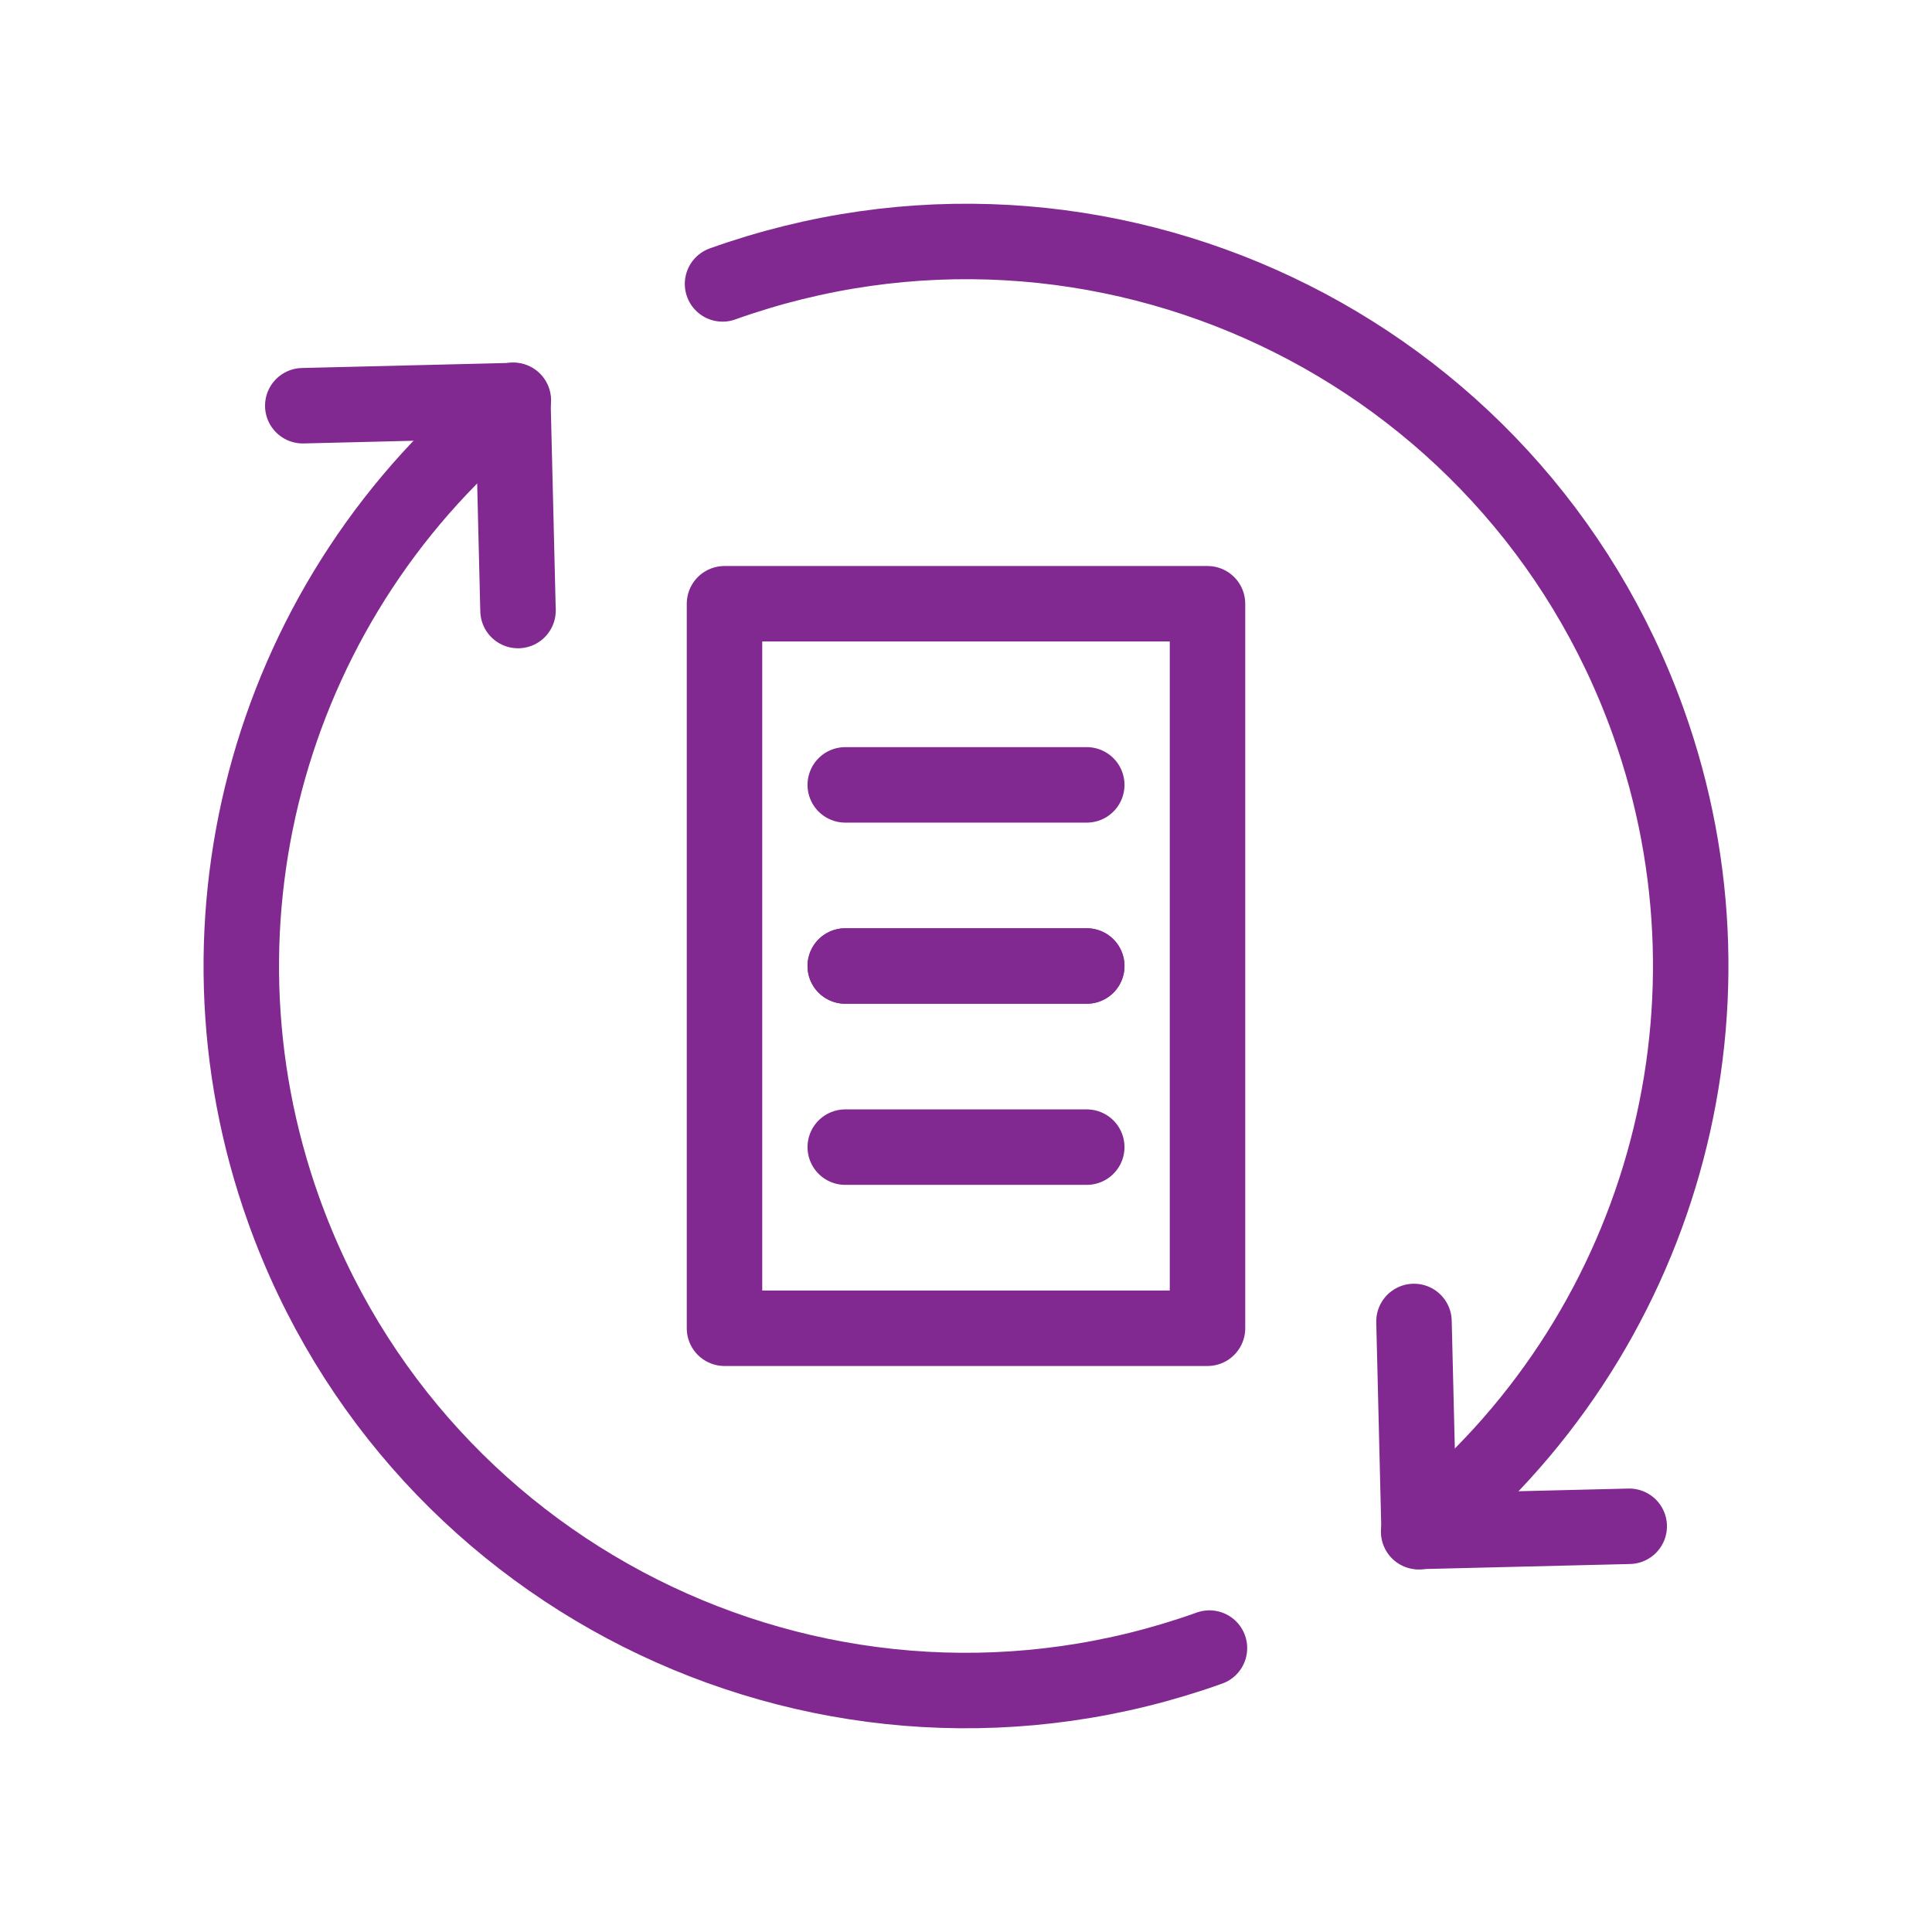
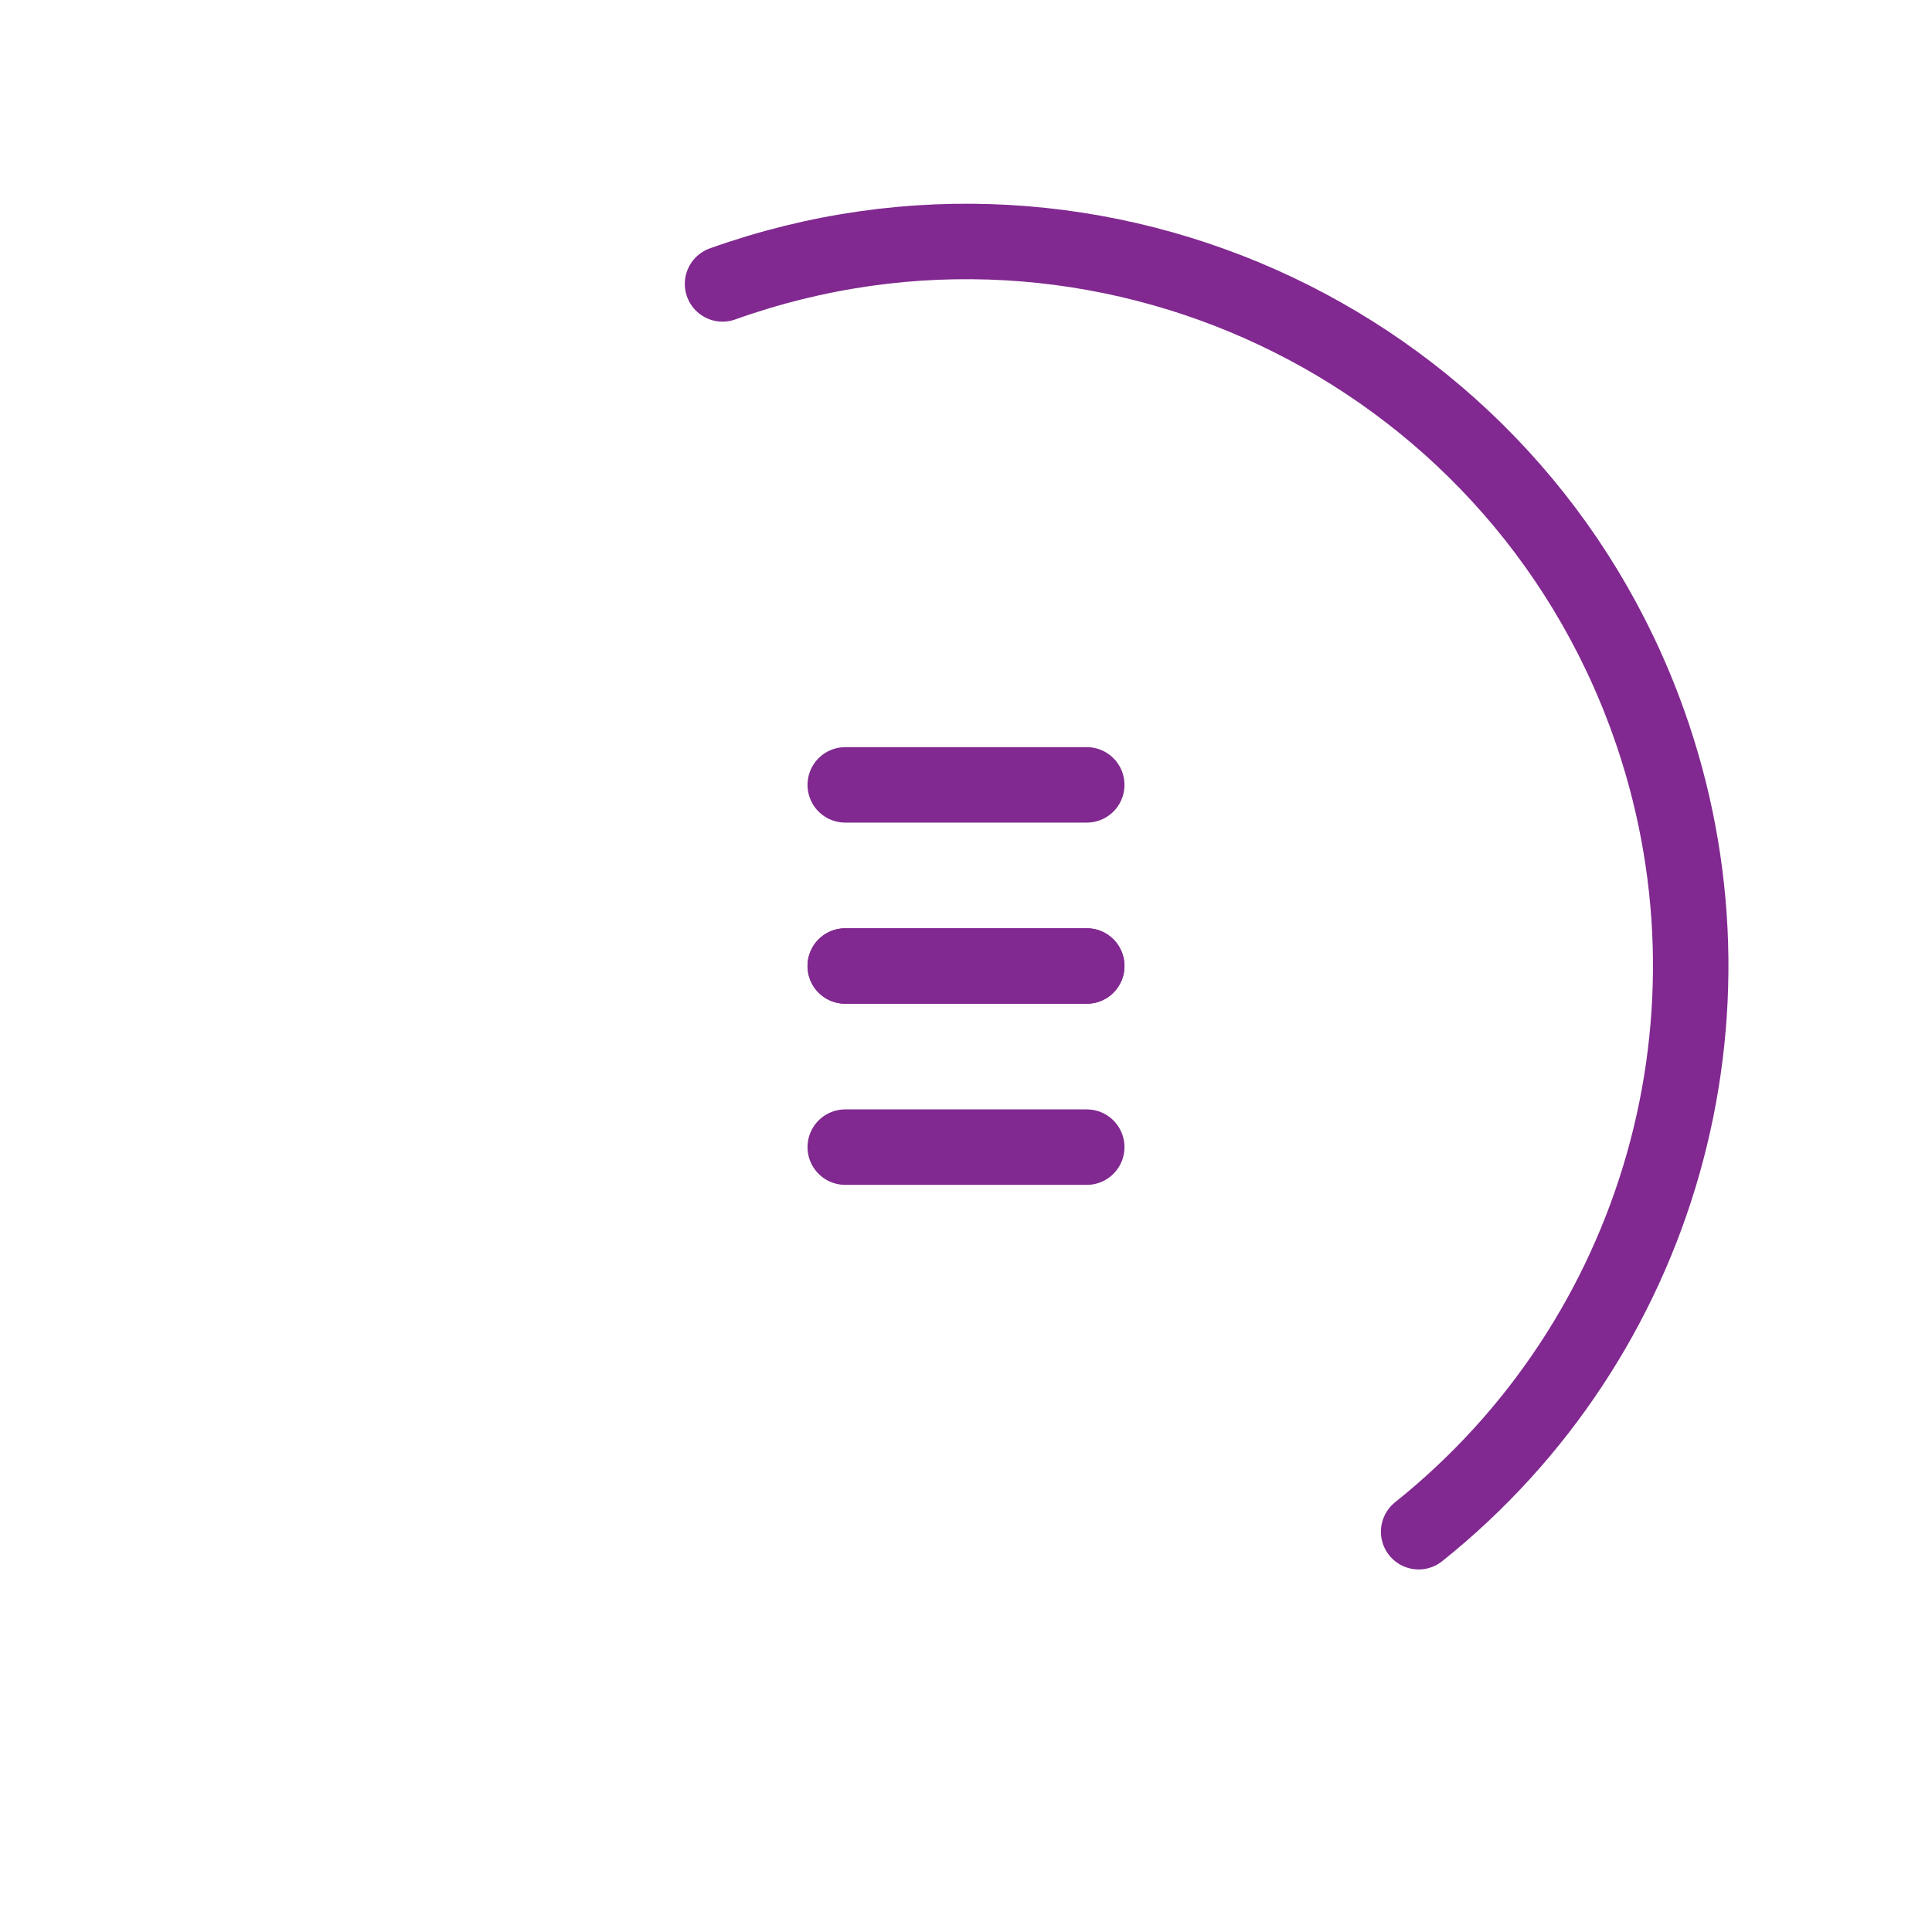
<svg xmlns="http://www.w3.org/2000/svg" id="icon" viewBox="0 0 128 128">
  <defs>
    <style>
      .cls-1 {
        fill: none;
        stroke: #812990;
        stroke-linecap: round;
        stroke-linejoin: round;
        stroke-width: 5px;
      }
    </style>
  </defs>
  <g>
-     <polyline class="cls-1" points="20.06 26.88 33.98 26.54 34.32 40.45" />
-     <path class="cls-1" d="M80.13,109.19c-24.96,8.92-52.42-4.08-61.34-29.04-6.9-19.29-.78-40.84,15.22-53.63" />
-     <polyline class="cls-1" points="107.94 101.12 94.02 101.46 93.68 87.55" />
    <path class="cls-1" d="M47.87,18.81c24.96-8.92,52.42,4.08,61.34,29.04,6.9,19.29.78,40.84-15.22,53.63" />
  </g>
-   <rect class="cls-1" x="48" y="40" width="32" height="48" />
  <line class="cls-1" x1="56" y1="52" x2="72" y2="52" />
  <line class="cls-1" x1="56" y1="64" x2="72" y2="64" />
  <line class="cls-1" x1="56" y1="64" x2="72" y2="64" />
  <line class="cls-1" x1="56" y1="76" x2="72" y2="76" />
</svg>